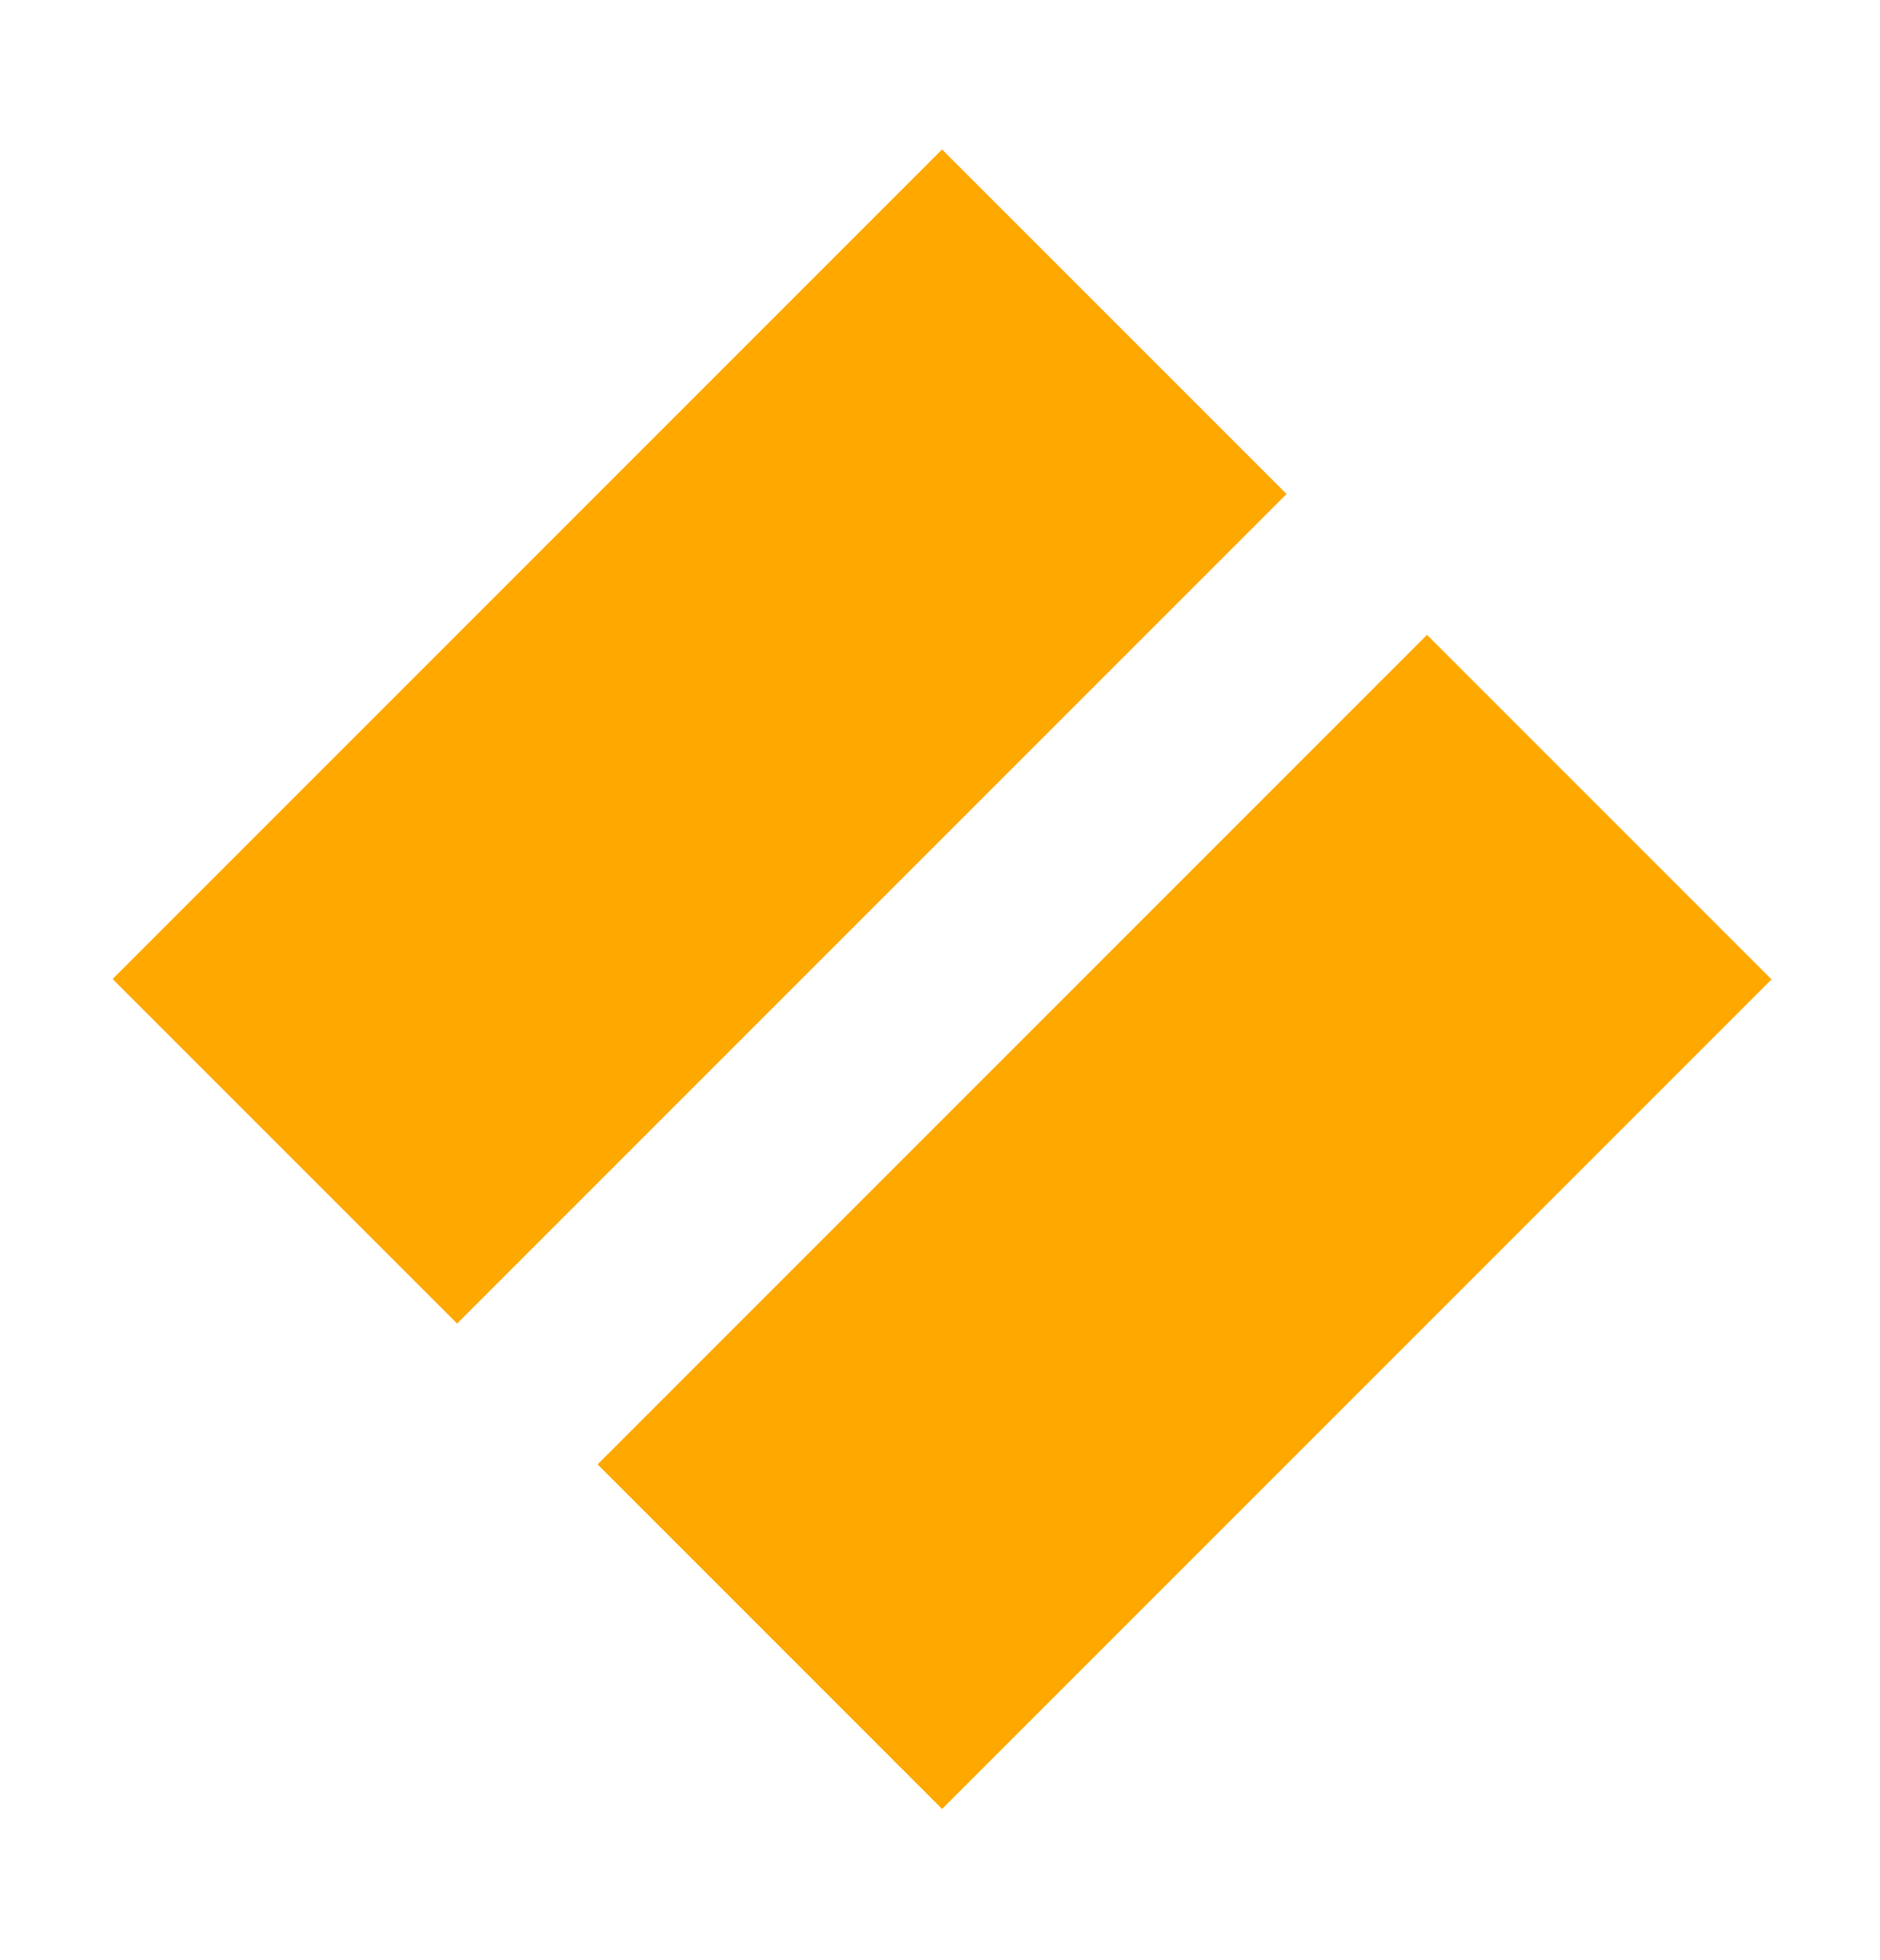
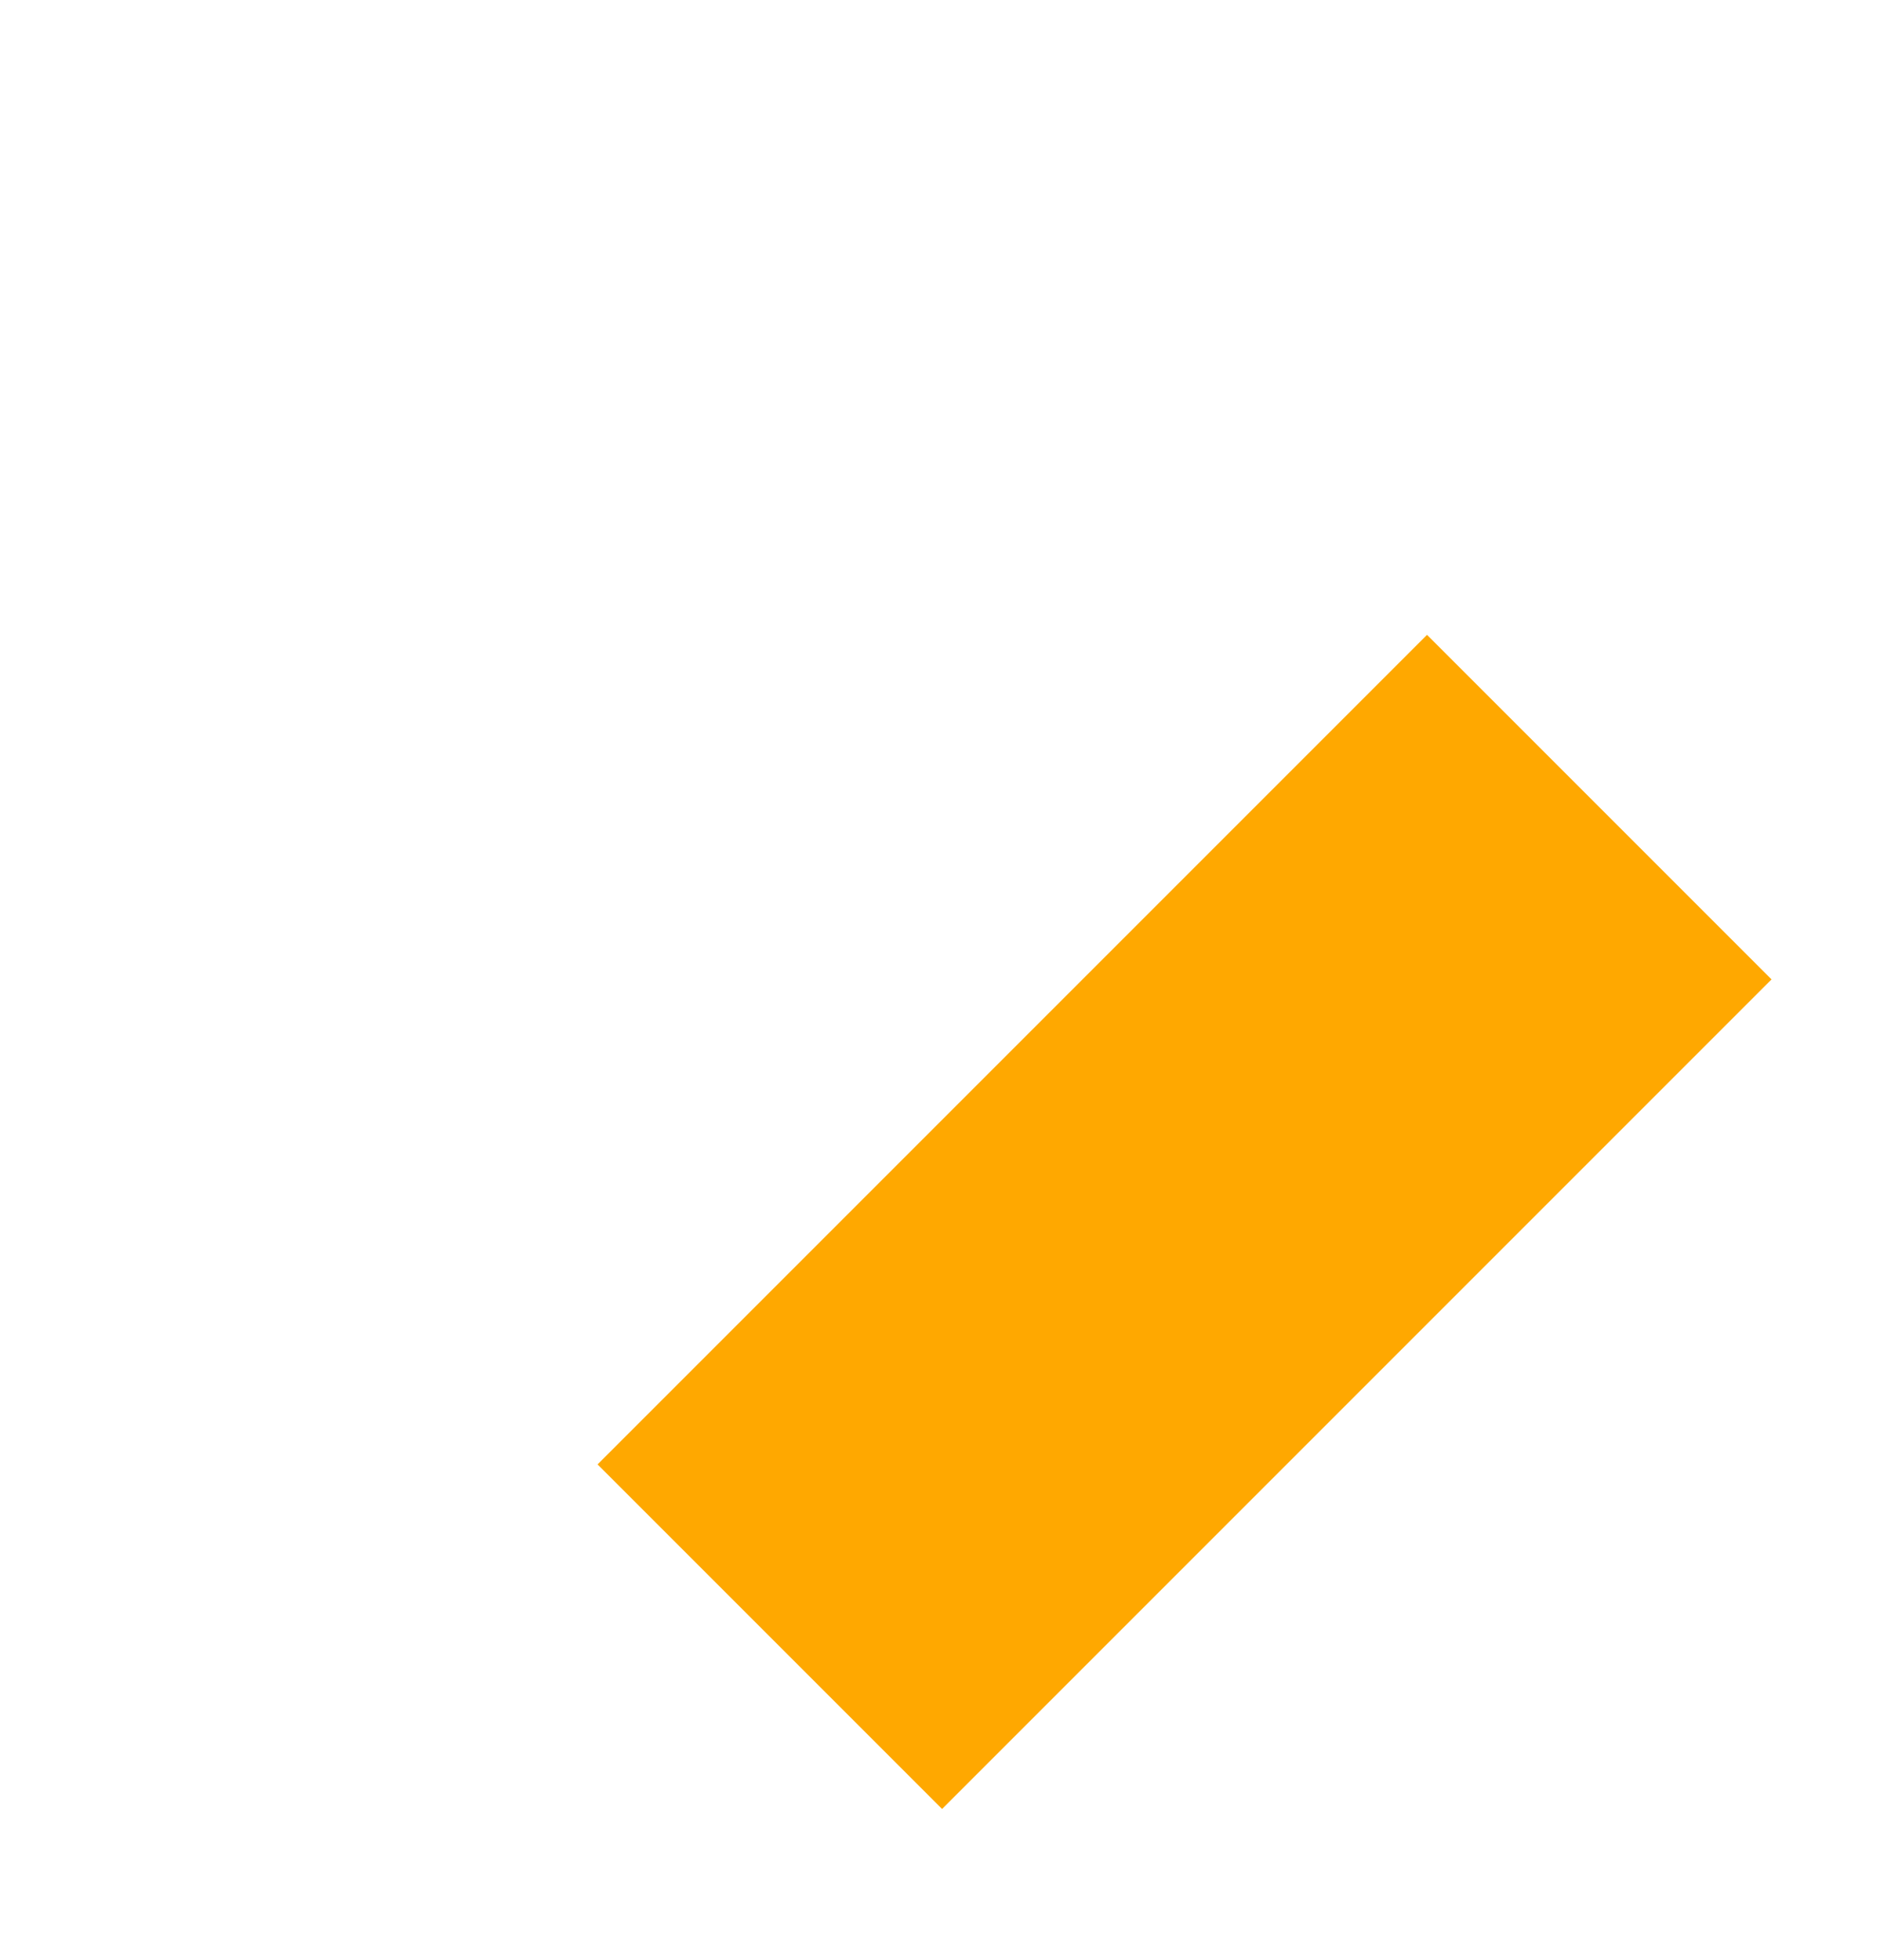
<svg xmlns="http://www.w3.org/2000/svg" id="Layer_1" viewBox="0 0 426 444">
  <defs>
    <style> .st0 { fill: #ffa800; } </style>
  </defs>
  <rect class="st0" x="135.5" y="221.6" width="265.8" height="110.4" transform="translate(-117.1 270.9) rotate(-45)" />
-   <rect class="st0" x="25.6" y="111.6" width="265.8" height="110.4" transform="translate(-71.5 161) rotate(-45)" />
</svg>